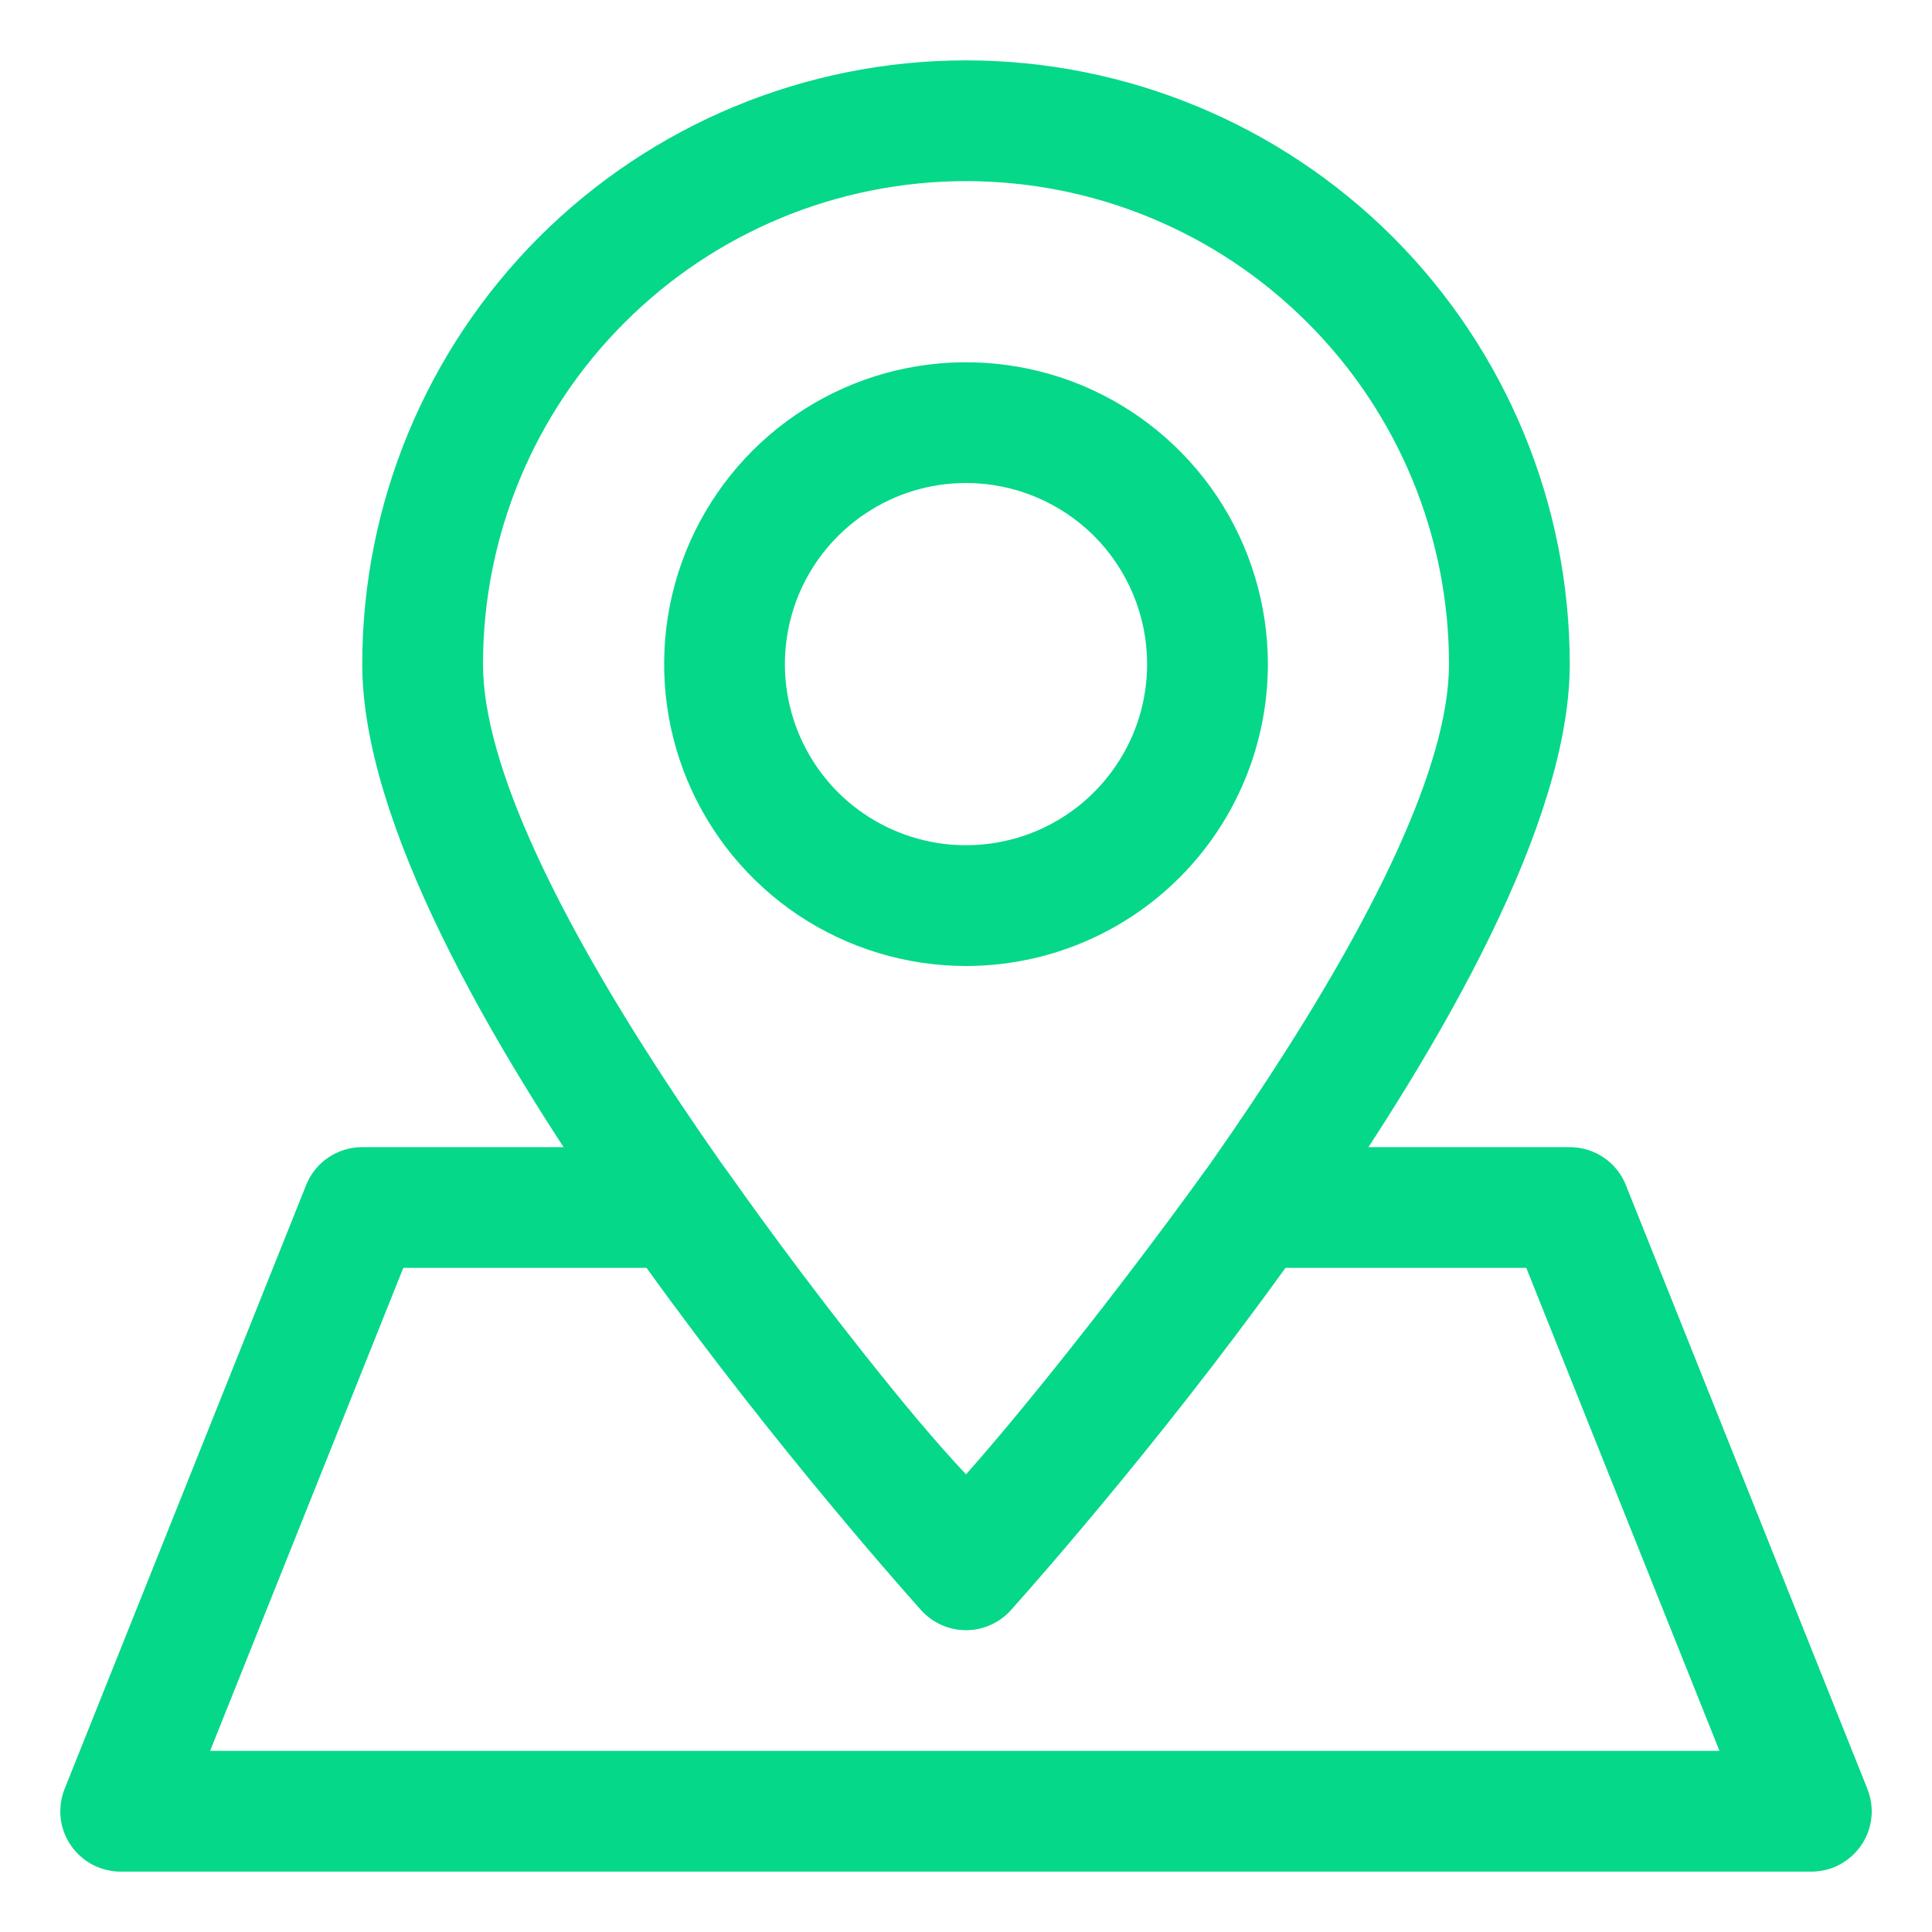
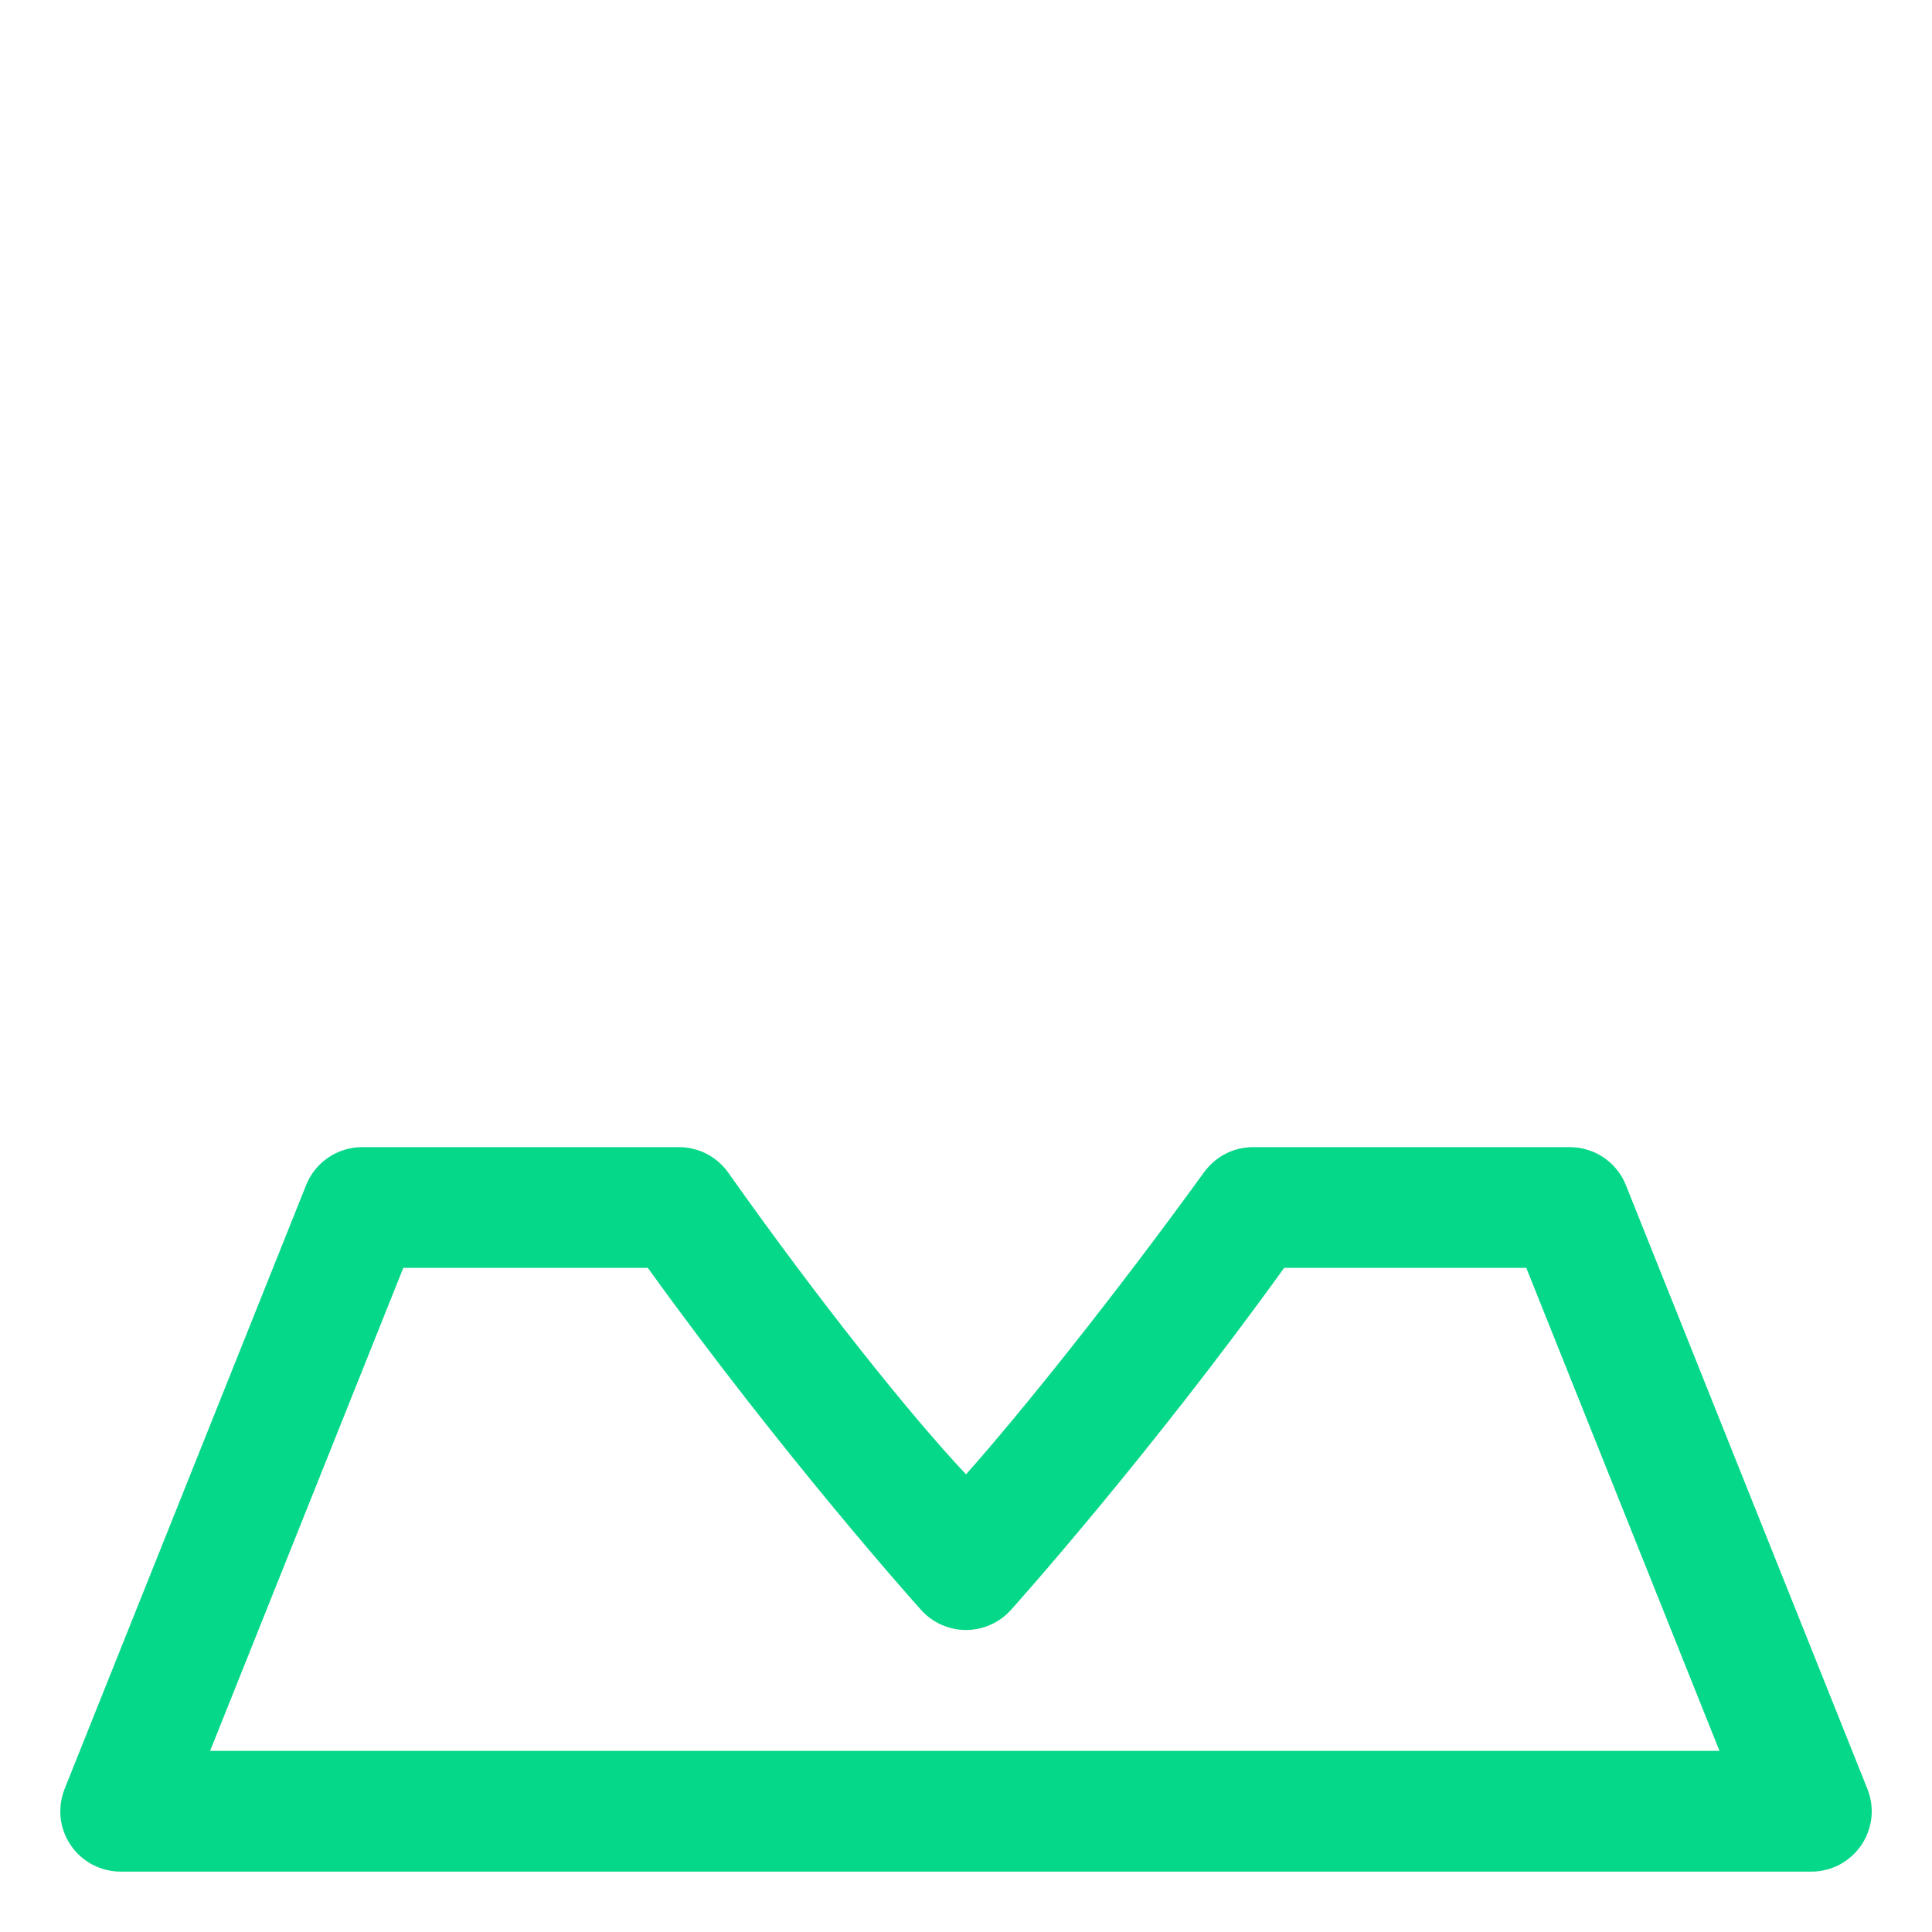
<svg xmlns="http://www.w3.org/2000/svg" width="16" height="16" viewBox="0 0 16 16" fill="none">
-   <path d="M8 13.5C7.93 13.5 7.861 13.485 7.798 13.457C7.734 13.428 7.677 13.387 7.63 13.335C7.155 12.805 3 8.1 3 5.5C3 4.174 3.527 2.902 4.464 1.964C5.402 1.027 6.674 0.5 8 0.5C9.326 0.5 10.598 1.027 11.536 1.964C12.473 2.902 13 4.174 13 5.5C13 8.1 8.845 12.805 8.37 13.335C8.323 13.387 8.266 13.428 8.202 13.457C8.139 13.485 8.07 13.5 8 13.5ZM8 1.5C6.939 1.5 5.922 1.921 5.172 2.672C4.421 3.422 4 4.439 4 5.5C4 7.21 6.615 10.62 8 12.24C9.385 10.62 12 7.21 12 5.5C12 4.439 11.579 3.422 10.828 2.672C10.078 1.921 9.061 1.5 8 1.5Z" fill="#06D889" />
  <path d="M15 15.5H1C0.918 15.5 0.838 15.48 0.765 15.442C0.693 15.403 0.631 15.348 0.585 15.28C0.539 15.212 0.511 15.135 0.502 15.054C0.494 14.973 0.505 14.891 0.535 14.815L2.535 9.815C2.572 9.722 2.636 9.642 2.719 9.586C2.802 9.53 2.9 9.5 3 9.5H5.62C5.7 9.5 5.779 9.518 5.851 9.555C5.922 9.592 5.984 9.645 6.03 9.71C6.78 10.77 7.53 11.71 8 12.21C8.445 11.71 9.22 10.745 9.97 9.71C10.017 9.645 10.078 9.592 10.149 9.555C10.221 9.518 10.3 9.5 10.38 9.5H13C13.1 9.5 13.198 9.53 13.281 9.586C13.364 9.642 13.428 9.722 13.465 9.815L15.465 14.815C15.495 14.891 15.507 14.973 15.498 15.054C15.489 15.135 15.461 15.212 15.415 15.28C15.369 15.348 15.307 15.403 15.235 15.442C15.163 15.48 15.082 15.5 15 15.5ZM1.74 14.5H14.24L12.64 10.5H10.635C9.515 12.055 8.42 13.28 8.37 13.335C8.323 13.387 8.266 13.428 8.202 13.456C8.139 13.484 8.07 13.499 8 13.499C7.93 13.499 7.862 13.484 7.798 13.456C7.734 13.428 7.677 13.387 7.63 13.335C7.58 13.28 6.485 12.055 5.365 10.5H3.34L1.74 14.5Z" fill="#06D889" />
-   <path d="M8 8C7.506 8 7.022 7.853 6.611 7.579C6.2 7.304 5.88 6.914 5.69 6.457C5.501 6 5.452 5.497 5.548 5.012C5.644 4.527 5.883 4.082 6.232 3.732C6.582 3.383 7.027 3.144 7.512 3.048C7.997 2.952 8.5 3.001 8.957 3.19C9.414 3.38 9.804 3.7 10.079 4.111C10.353 4.522 10.5 5.006 10.5 5.5C10.5 6.163 10.237 6.799 9.768 7.268C9.299 7.737 8.663 8 8 8ZM8 4C7.703 4 7.413 4.088 7.167 4.253C6.92 4.418 6.728 4.652 6.614 4.926C6.501 5.2 6.471 5.502 6.529 5.793C6.587 6.084 6.73 6.351 6.939 6.561C7.149 6.77 7.416 6.913 7.707 6.971C7.998 7.029 8.3 6.999 8.574 6.886C8.848 6.772 9.082 6.58 9.247 6.333C9.412 6.087 9.5 5.797 9.5 5.5C9.5 5.102 9.342 4.721 9.061 4.439C8.779 4.158 8.398 4 8 4Z" fill="#06D889" />
</svg>